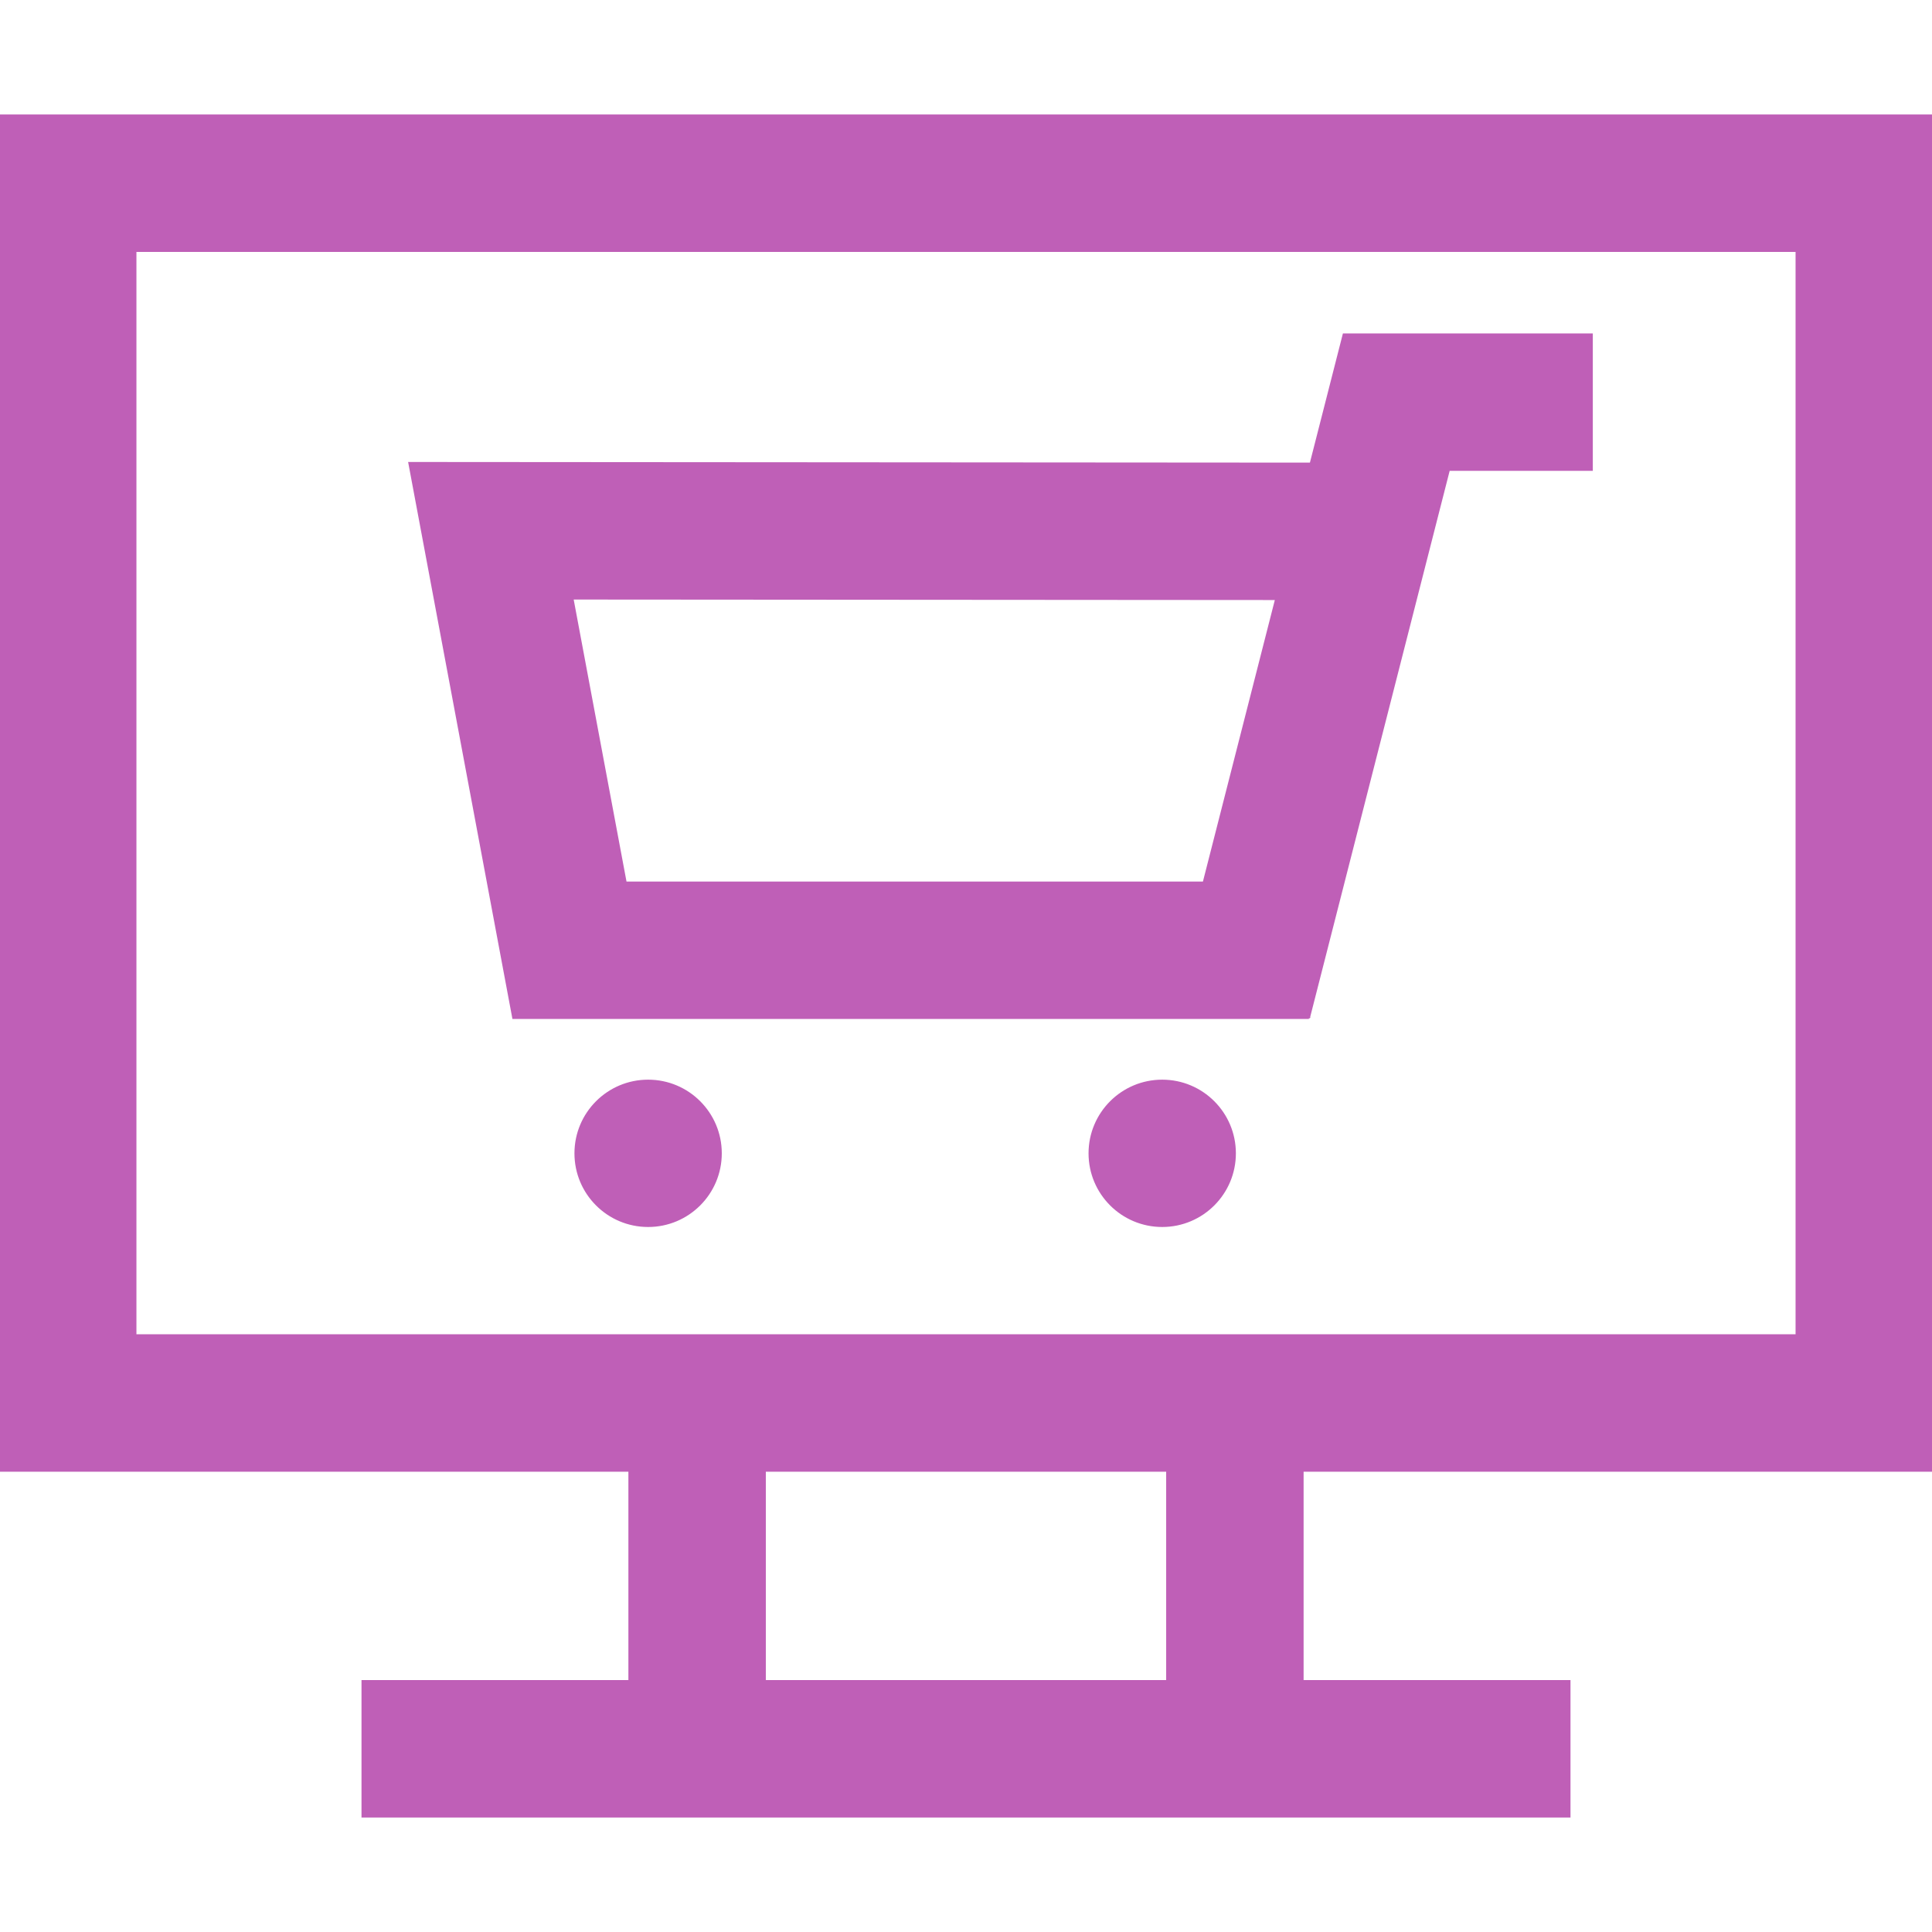
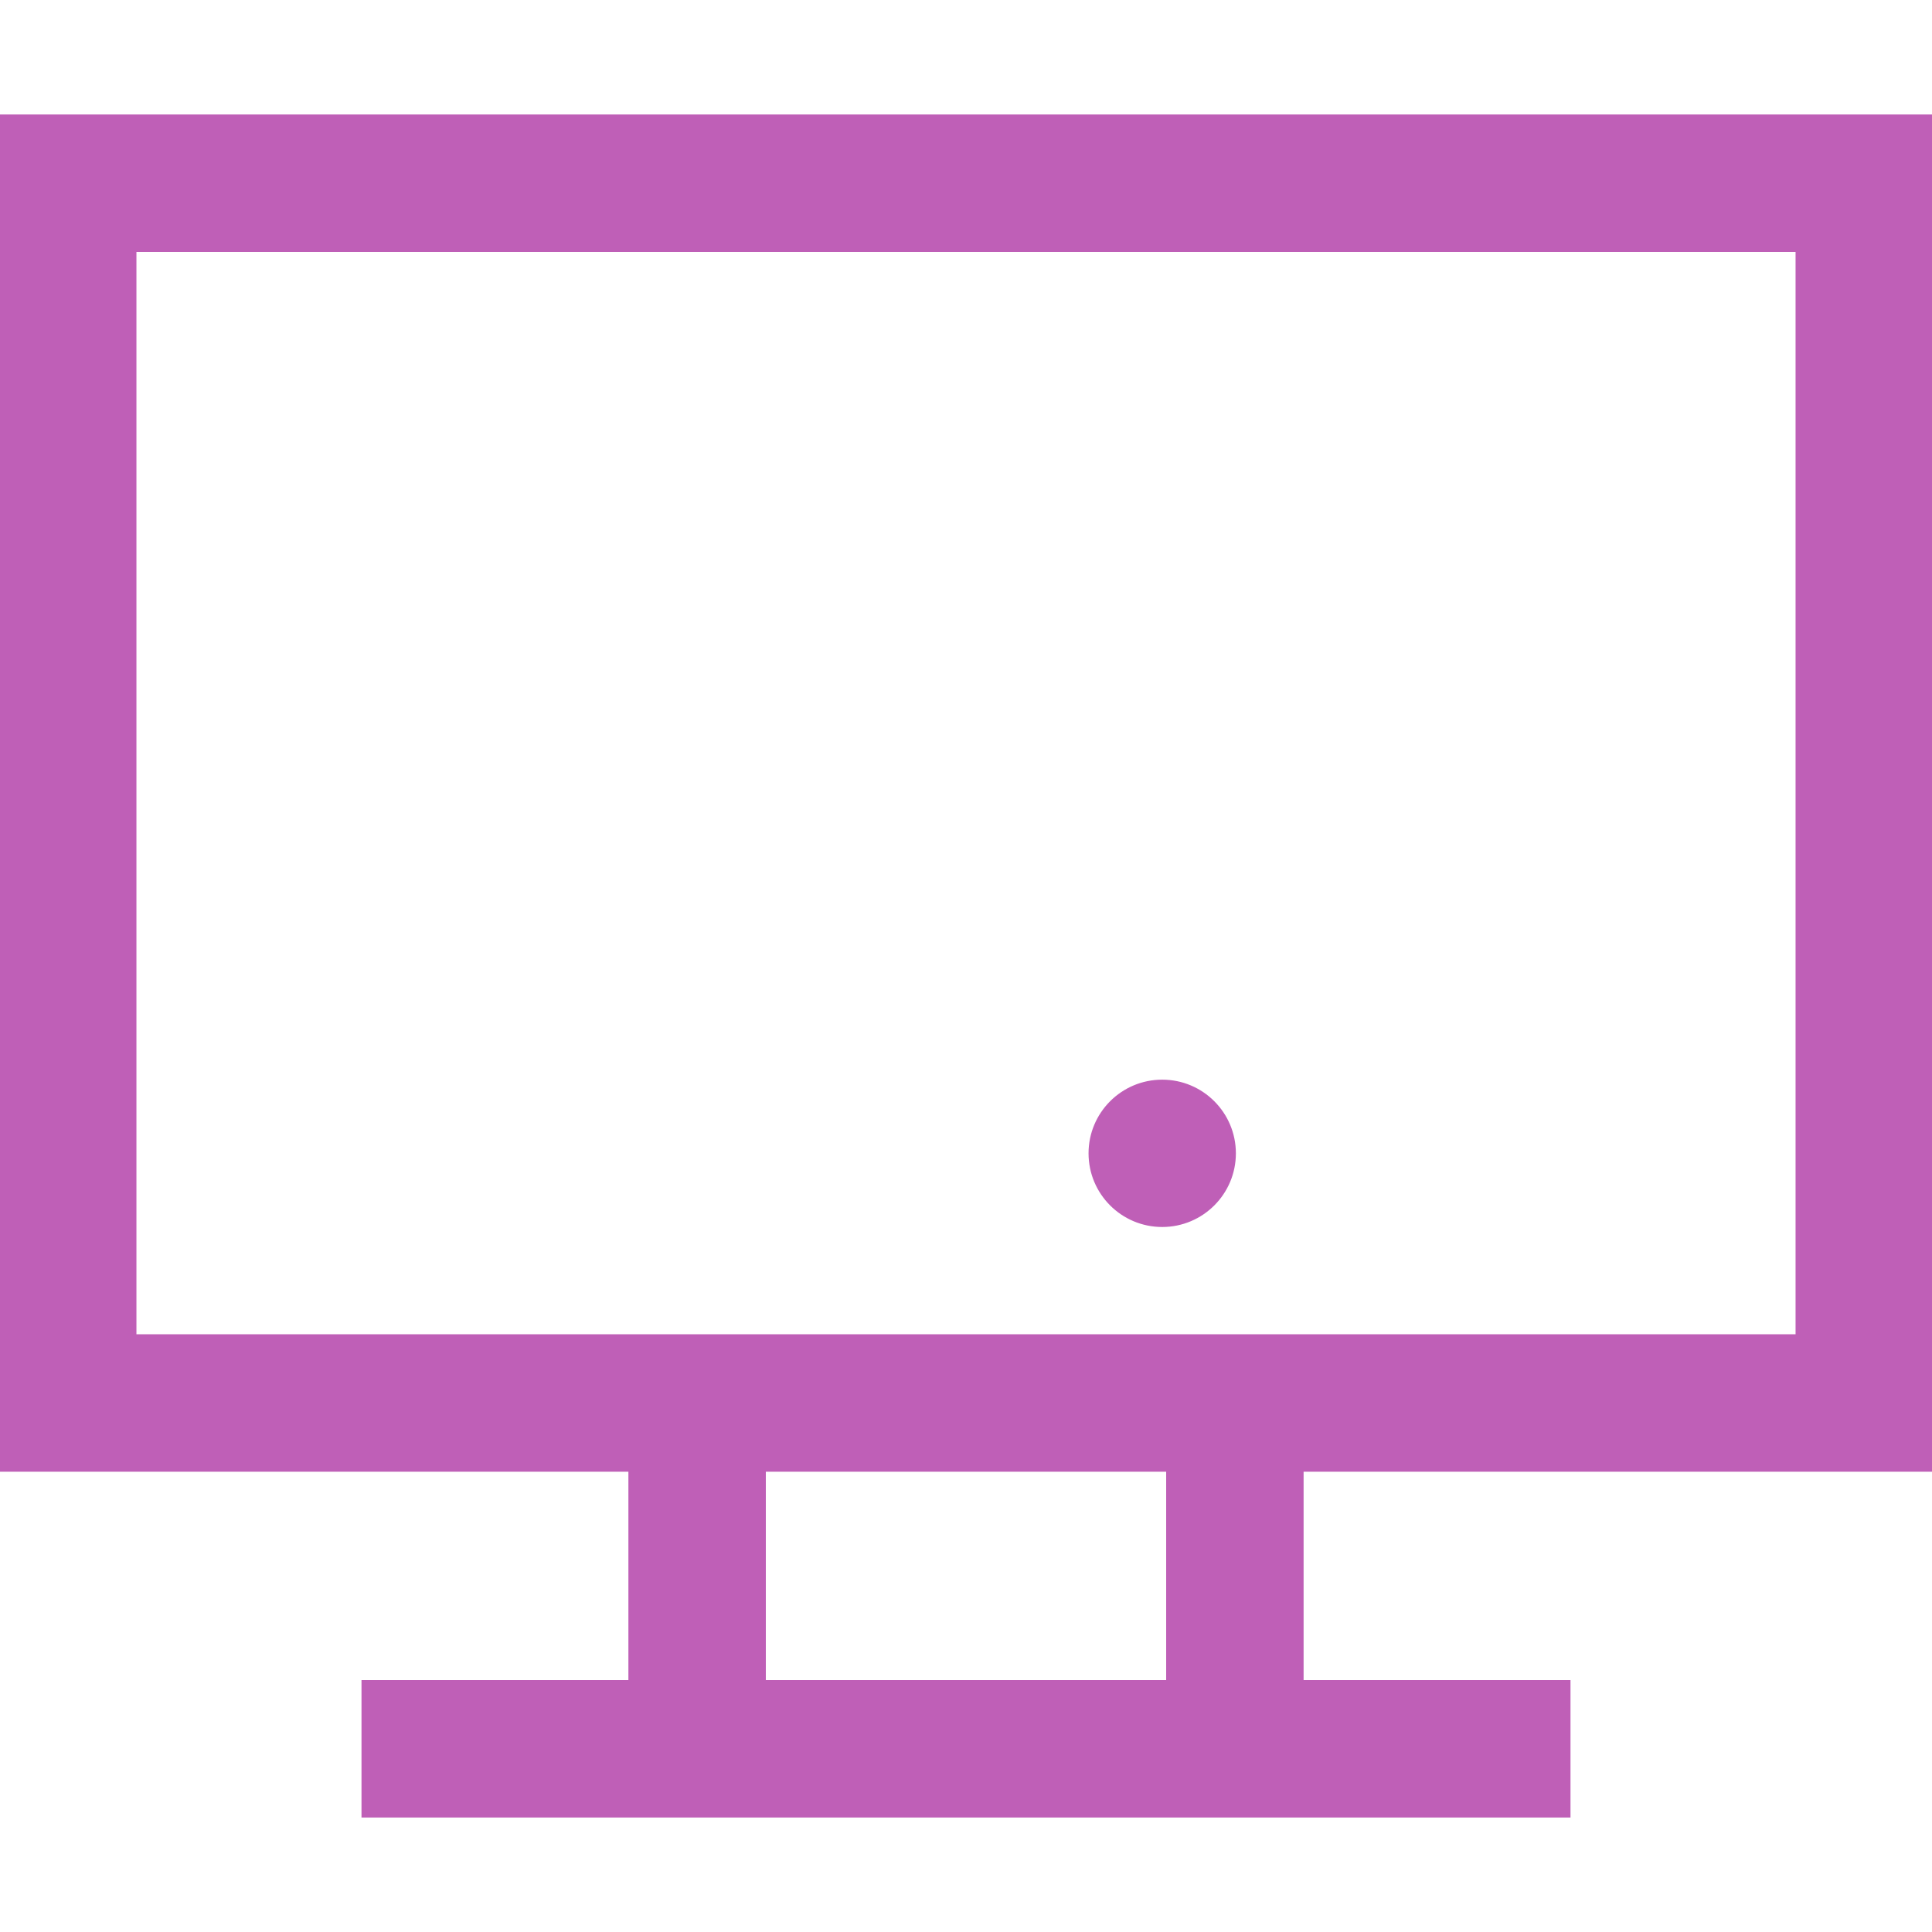
<svg xmlns="http://www.w3.org/2000/svg" fill="#bf5fb7" version="1.1" id="Capa_1" width="800px" height="800px" viewBox="0 0 970 970" xml:space="preserve" stroke="#bf5fb7">
  <g id="SVGRepo_bgCarrier" stroke-width="0" />
  <g id="SVGRepo_tracerCarrier" stroke-linecap="round" stroke-linejoin="round" />
  <g id="SVGRepo_iconCarrier">
    <g>
      <g>
        <path d="M970,57.978H0v680.421h316v105.623H182v68h134h338h134v-68H654V738.399h316V57.978z M586,844.022H384V738.399h202V844.022 z M902,670.399H654H316H68V125.978h834V670.399z" />
-         <path d="M657.162,511.09l70.28-275.183h71.763v-68H674.626l-16.566,64.863l-452.557-0.324l52.187,278.642h399.472V511.09z M640.696,300.76l-36.351,142.332h-290.21l-26.705-142.583L640.696,300.76z" />
        <circle cx="583.513" cy="579.053" r="36.487" />
-         <circle cx="325.401" cy="579.053" r="36.487" />
      </g>
    </g>
  </g>
</svg>